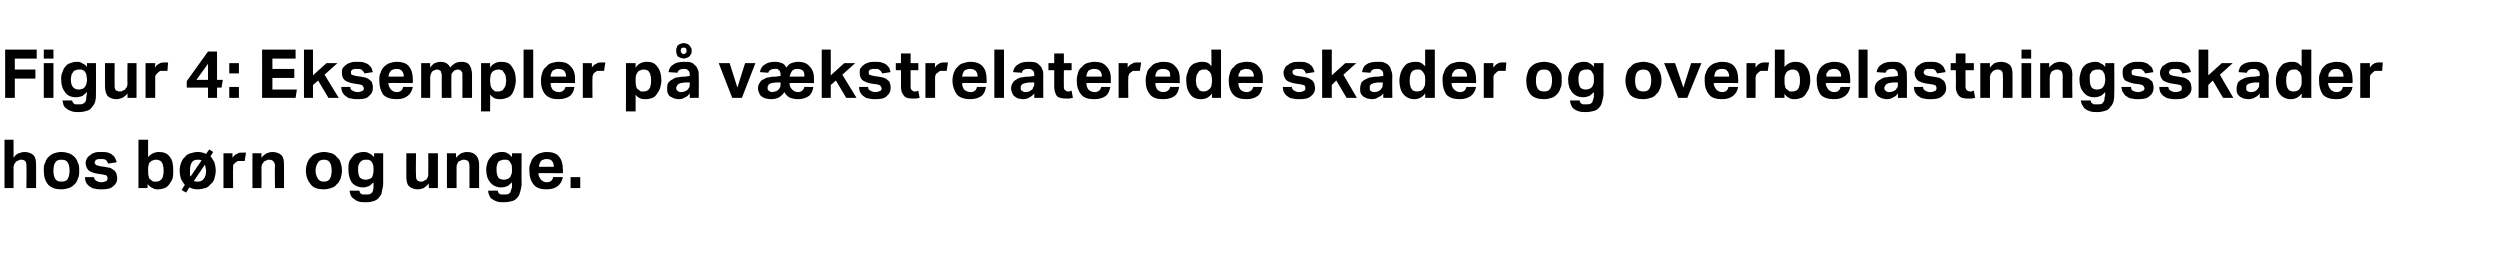
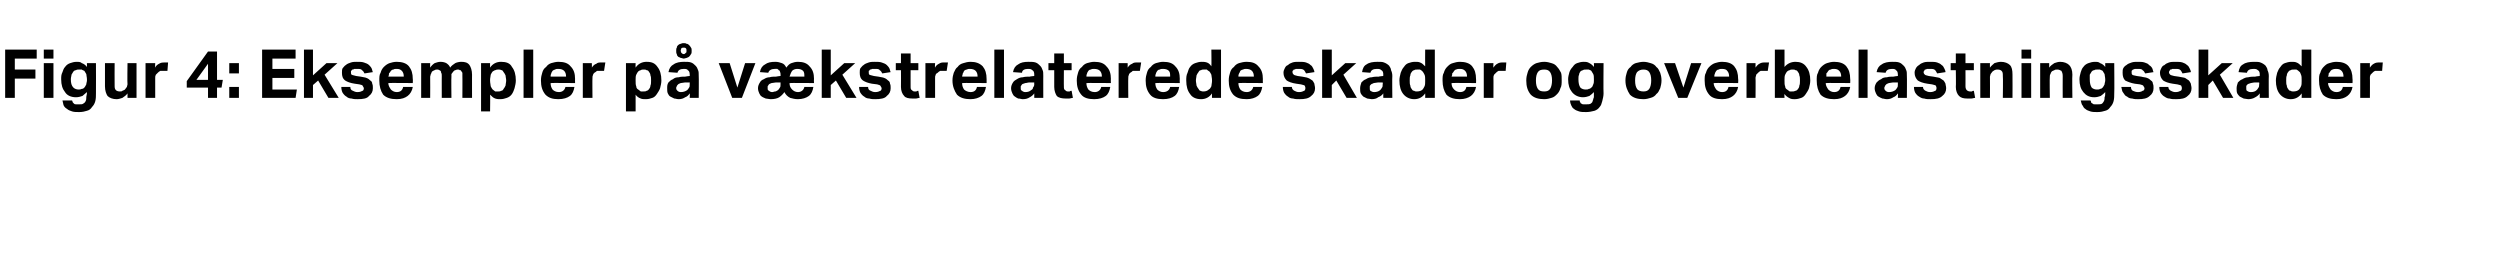
<svg xmlns="http://www.w3.org/2000/svg" version="1.1" width="388.2px" height="43px" viewBox="0 -1 388.2 43" style="top:-1px">
  <desc>Figur 4: Eksempler p v kstrelaterede skader og overbelastningsskader hos b rn og unge.</desc>
  <defs />
  <g id="Polygon303709">
-     <path d="m.7 20.7h1.4s.02 2.75 0 2.8c.2-.3.5-.6.8-.7c.3-.1.6-.2.9-.2c.6 0 1.1.2 1.4.5c.3.3.4.8.4 1.5c.02.02 0 3.6 0 3.6H4.1s.05-3.38 0-3.4c0-.4 0-.6-.2-.8c-.1-.1-.3-.2-.6-.2c-.2 0-.3 0-.4.1c-.2.1-.3.1-.4.2c-.1.1-.2.3-.3.4c0 .1-.1.3-.1.4c.02.04 0 3.3 0 3.3H.7v-7.5zm8.8 7.7c-.8 0-1.5-.2-2-.7c-.5-.6-.7-1.3-.7-2.2c0-.5 0-.9.2-1.2c.1-.4.3-.7.5-.9c.3-.3.6-.5.9-.6c.3-.1.7-.2 1.1-.2c.5 0 .9.1 1.2.2c.3.1.6.3.9.6c.2.2.4.5.5.9c.2.3.2.7.2 1.2c0 .4 0 .9-.2 1.2c-.1.4-.3.7-.5.9c-.3.3-.6.5-.9.6c-.4.1-.7.2-1.2.2zm0-1.2c.5 0 .8-.1 1-.4c.2-.3.3-.8.3-1.3c0-.6-.1-1-.3-1.3c-.2-.3-.5-.4-1-.4c-.4 0-.7.1-.9.4c-.2.3-.3.7-.3 1.3c0 .6.1 1 .3 1.3c.2.3.5.4.9.4zm5.1-.7c0 .3.2.5.4.6c.2.1.4.2.7.2c.4 0 .6-.1.8-.2c.1 0 .2-.2.2-.4c0-.1 0-.2-.1-.4c-.1-.1-.3-.1-.6-.2l-.7-.1c-.7-.1-1.2-.3-1.5-.5c-.3-.3-.5-.7-.5-1.2c0-.3.1-.5.2-.7c.1-.2.3-.4.5-.5c.2-.2.4-.3.7-.4c.3-.1.6-.1 1-.1c.4 0 .8 0 1.1.1c.3.1.5.2.7.4c.2.1.3.3.4.5c.1.2.2.4.2.6l-1.3.2c-.1-.2-.2-.4-.3-.5c-.2-.2-.4-.2-.8-.2h-.5c-.1.1-.2.1-.3.1c-.1.1-.1.2-.1.2c-.1.1-.1.1-.1.2c0 .2.1.3.2.4c.1.1.3.1.6.2l.7.1c.4.1.7.1 1 .2c.2.1.4.3.6.4c.1.1.2.3.3.5c0 .2.1.4.1.7c0 .5-.2.9-.6 1.2c-.4.4-1 .5-1.8.5c-.4 0-.7 0-1-.1c-.3 0-.5-.1-.8-.3c-.2-.1-.4-.3-.6-.6c-.1-.2-.2-.5-.2-.9h1.4zm6.9-5.8h1.5s-.02 2.72 0 2.7c.4-.5 1-.8 1.7-.8c.7 0 1.3.2 1.7.8c.4.5.5 1.2.5 2.1c0 .4 0 .8-.1 1.2c-.1.3-.3.6-.5.9c-.2.3-.5.5-.7.6c-.3.1-.7.2-1 .2c-.3 0-.6 0-.9-.2c-.3-.1-.5-.3-.8-.6c.04.03 0 .6 0 .6h-1.4v-7.5zm1.5 4.8c0 .4 0 .7.1.9c0 .2.1.4.3.5c.1.1.2.2.4.3h.4c.2 0 .3 0 .5-.1c.1 0 .2-.1.4-.3c.1-.1.2-.3.2-.5c.1-.2.1-.5.1-.8c0-.3 0-.6-.1-.8c0-.2-.1-.4-.2-.5c-.1-.2-.3-.3-.4-.3c-.1-.1-.3-.1-.5-.1c-.1 0-.3 0-.4.1c-.2 0-.3.1-.4.2c-.2.1-.3.3-.3.5c-.1.2-.1.5-.1.8v.1zm5.7 2.2c-.2-.2-.4-.6-.6-.9c-.1-.4-.2-.8-.2-1.3c0-.5.1-.9.2-1.2c.2-.4.3-.7.6-.9c.2-.3.5-.5.9-.6c.3-.1.7-.2 1.1-.2c.5 0 .9.1 1.3.3c.01-.05.5-.7.5-.7l.6.4s-.43.69-.4.7c.2.2.4.6.6.9c.1.4.2.8.2 1.3c0 .4-.1.9-.2 1.2c-.1.4-.3.7-.6.9c-.2.3-.5.5-.8.6c-.4.1-.8.2-1.2.2c-.5 0-.9-.1-1.3-.3l-.5.8l-.7-.4l.5-.8zm1.4-.6c.2.1.4.1.6.1c.4 0 .7-.1.9-.4c.3-.3.4-.8.4-1.3c0-.2-.1-.4-.1-.5c0-.2 0-.3-.1-.4l-1.7 2.5zm1.2-3.2c-.2-.1-.4-.1-.6-.1c-.4 0-.7.1-.9.4c-.2.3-.3.7-.3 1.3v.5c0 .2 0 .3.1.4l1.7-2.5zm3.4-1.1h1.4v.7c.2-.3.4-.5.7-.6c.2-.2.5-.2.8-.2h.6L38 24h-1.1c-.1.1-.3.2-.4.3l-.3.3v.5c-.05-.03 0 3.1 0 3.1h-1.5v-5.4zm4.5 0h1.4v.7c.2-.3.5-.5.8-.7c.3-.1.6-.2.9-.2c.6 0 1.1.2 1.4.5c.3.3.4.8.4 1.5c.02.02 0 3.6 0 3.6h-1.4s-.05-3.38 0-3.4c0-.4-.1-.6-.3-.8c-.1-.1-.3-.2-.6-.2c-.1 0-.3 0-.4.1c-.2.1-.3.1-.4.2c-.1.1-.2.3-.3.4c0 .1-.1.3-.1.4c.03.04 0 3.3 0 3.3h-1.4v-5.4zm11.1 5.6c-.9 0-1.6-.2-2-.7c-.5-.6-.8-1.3-.8-2.2c0-.5.1-.9.2-1.2c.2-.4.3-.7.6-.9c.2-.3.5-.5.9-.6c.3-.1.7-.2 1.1-.2c.4 0 .8.1 1.2.2c.3.1.6.3.8.6c.3.2.5.5.6.9c.1.3.2.7.2 1.2c0 .4-.1.9-.2 1.2c-.2.4-.3.7-.6.9c-.2.3-.5.5-.9.6c-.3.1-.7.2-1.1.2zm0-1.2c.4 0 .7-.1.9-.4c.2-.3.3-.8.3-1.3c0-.6-.1-1-.3-1.3c-.2-.3-.5-.4-.9-.4c-.4 0-.7.1-.9.4c-.2.3-.4.7-.4 1.3c0 .6.2 1 .4 1.3c.2.3.5.4.9.4zm5.5 1.4c0 .1.1.2.1.3c.1.1.1.2.2.2c.1.1.2.1.3.1h.5c.2 0 .5 0 .6-.1c.2-.1.3-.2.4-.4c0-.2.1-.4.1-.6v-.8c-.2.2-.4.4-.7.6c-.3.1-.6.2-.9.2c-.8 0-1.4-.3-1.8-.8c-.3-.5-.5-1.1-.5-2c0-.4 0-.7.1-1.1c.1-.3.3-.6.5-.8c.2-.3.4-.5.7-.6c.3-.1.7-.2 1-.2c.3 0 .6 0 .9.2c.3.1.5.3.8.6c-.04-.02 0-.6 0-.6h1.4v4.7c0 .4-.1.8-.2 1.2c0 .4-.2.7-.4.9c-.2.3-.5.5-.8.6c-.3.1-.7.2-1.2.2c-.5 0-.8 0-1.2-.1c-.3-.1-.5-.2-.7-.4c-.2-.1-.4-.3-.5-.5c-.1-.2-.2-.5-.2-.8h1.5zm2.2-3.3c0-.3 0-.6-.1-.8c-.1-.2-.1-.3-.3-.5c-.1-.1-.2-.1-.4-.2h-.4c-.2 0-.3 0-.5.1c-.1 0-.2.1-.3.2c-.2.2-.2.3-.3.5c-.1.2-.1.4-.1.7c0 .6.1 1 .3 1.3c.3.2.5.3.9.3c.1 0 .3 0 .5-.1c.1 0 .3-.1.4-.2c.1-.1.2-.3.2-.5c.1-.2.1-.4.1-.6v-.2zm5.1-2.5h1.5s-.05 3.38 0 3.4c0 .4 0 .6.2.8c.1.1.3.2.5.2c.2 0 .4 0 .5-.1c.1-.1.2-.1.4-.2c.1-.1.2-.3.2-.4c.1-.1.1-.3.1-.4c.02-.05 0-3.3 0-3.3h1.5v5.4h-1.4s-.03-.72 0-.7c-.3.3-.5.5-.8.7c-.3.1-.6.2-.9.2c-.6 0-1.1-.2-1.4-.5c-.3-.3-.4-.8-.4-1.5c-.02-.02 0-3.6 0-3.6zm6.3 0h1.4s.04.71 0 .7c.3-.3.5-.5.8-.7c.3-.1.6-.2.9-.2c.7 0 1.1.2 1.4.5c.3.3.5.8.5 1.5c-.02.02 0 3.6 0 3.6h-1.5s.01-3.38 0-3.4c0-.4-.1-.6-.2-.8c-.2-.1-.4-.2-.6-.2c-.2 0-.4 0-.5.1c-.1.1-.3.1-.4.2c-.1.1-.2.3-.2.4c-.1.1-.1.3-.1.4c-.02.04 0 3.3 0 3.3h-1.5v-5.4zm7.9 5.8c0 .1 0 .2.1.3c0 .1.1.2.2.2c.1.1.2.1.3.1h.4c.3 0 .5 0 .7-.1c.1-.1.3-.2.3-.4c.1-.2.1-.4.2-.6v-.8c-.2.2-.4.4-.7.6c-.3.1-.6.2-1 .2c-.7 0-1.3-.3-1.7-.8c-.4-.5-.6-1.1-.6-2c0-.4.1-.7.2-1.1c.1-.3.3-.6.5-.8c.2-.3.4-.5.7-.6c.3-.1.6-.2 1-.2c.3 0 .6 0 .9.2c.2.1.5.3.7.6c.03-.02 0-.6 0-.6h1.5s-.04 4.67 0 4.7c0 .4-.1.8-.2 1.2c-.1.4-.2.7-.4.9c-.2.3-.5.5-.8.6c-.4.1-.8.2-1.3.2c-.4 0-.8 0-1.1-.1c-.3-.1-.5-.2-.8-.4c-.2-.1-.3-.3-.4-.5c-.1-.2-.2-.5-.2-.8h1.5zm2.2-3.3c0-.3 0-.6-.1-.8c-.1-.2-.2-.3-.3-.5c-.1-.1-.2-.1-.4-.2h-.4c-.2 0-.3 0-.5.1c-.1 0-.3.1-.4.2c-.1.2-.2.3-.2.5c-.1.2-.1.4-.1.7c0 .6.1 1 .3 1.3c.2.2.5.3.8.3c.2 0 .4 0 .5-.1c.2 0 .3-.1.4-.2c.2-.1.2-.3.3-.5c.1-.2.1-.4.1-.6v-.2zm7.9 1.2c-.1.6-.4 1.1-.8 1.4c-.4.3-.9.5-1.7.5c-.9 0-1.6-.2-2-.7c-.5-.6-.7-1.3-.7-2.2c0-.5 0-.9.2-1.2c.1-.4.3-.7.5-.9c.3-.3.6-.5.9-.6c.3-.1.7-.2 1.1-.2c.8 0 1.5.2 1.9.7c.4.5.6 1.1.6 2c.04-.03 0 .6 0 .6c0 0-3.76-.04-3.8 0c0 .4.2.7.4 1c.2.2.5.4.9.4c.6 0 .9-.3 1-.8h1.5zM86 24.9c0-.4-.1-.7-.3-.9c-.1-.2-.4-.3-.8-.3c-.2 0-.4 0-.5.1c-.2 0-.3.1-.4.2c-.1.2-.2.3-.2.4c-.1.2-.1.3-.1.5h2.3zm2.6 1.6h1.5v1.7h-1.5v-1.7z" stroke="none" fill="#000" />
-   </g>
+     </g>
  <g id="Polygon303708">
    <path d="m.8 6.7h4.9v1.4H2.3v1.7h3.2v1.4H2.3v3H.8V6.7zm6 2.1h1.5v5.4H6.8V8.8zm0-2.1h1.5v1.4H6.8V6.7zm4.4 7.9c0 .1.1.2.1.3l.2.2c.1.1.2.1.4.1h.4c.3 0 .5 0 .6-.1c.2-.1.3-.2.4-.4c.1-.2.1-.4.1-.6c0-.2.1-.4.1-.7v-.1c-.2.2-.5.4-.7.6c-.3.1-.6.2-1 .2c-.8 0-1.4-.3-1.7-.8c-.4-.5-.6-1.1-.6-2c0-.4 0-.7.2-1.1c.1-.3.2-.6.4-.8c.2-.3.5-.5.8-.6c.3-.1.6-.2 1-.2c.3 0 .6 0 .8.2c.3.1.6.3.8.6v-.6h1.4s.02 4.67 0 4.7c0 .4 0 .8-.1 1.2c-.1.4-.3.7-.5.9c-.2.3-.4.5-.8.6c-.3.1-.7.2-1.2.2c-.4 0-.8 0-1.1-.1c-.3-.1-.6-.2-.8-.4c-.2-.1-.4-.3-.5-.5c-.1-.2-.1-.5-.2-.8h1.5zm2.3-3.3c0-.3-.1-.6-.1-.8c-.1-.2-.2-.3-.3-.5c-.2-.1-.3-.1-.4-.2h-.5c-.1 0-.3 0-.4.1c-.2 0-.3.1-.4.2c-.1.2-.2.3-.3.5c0 .2-.1.4-.1.7c0 .6.1 1 .4 1.3c.2.2.5.3.8.3c.2 0 .3 0 .5-.1c.2 0 .3-.1.4-.2c.1-.1.2-.3.3-.5c0-.2.1-.4.1-.6v-.2zm2.8-2.5h1.5s-.02 3.38 0 3.4c0 .4 0 .6.2.8c.1.1.3.2.6.2c.2 0 .3 0 .4-.1c.2-.1.3-.1.4-.2c.1-.1.2-.3.3-.4c0-.1.1-.3.1-.4c-.05-.05 0-3.3 0-3.3h1.4v5.4h-1.4v-.7c-.2.3-.5.5-.8.7c-.3.1-.6.2-.9.2c-.6 0-1.1-.2-1.4-.5c-.2-.3-.4-.8-.4-1.5c.01-.02 0-3.6 0-3.6zm6.3 0h1.5s-.03.72 0 .7c.1-.3.4-.5.6-.6c.3-.2.6-.2.8-.2h.6L26 10h-1.1c-.2.1-.3.2-.4.3l-.3.3c-.1.2-.1.3-.1.5v3.1h-1.5V8.8zm6.4 2.8L32.3 7h1.4v4.4h.9l-.2 1.2h-.7v1.6h-1.4v-1.6H29v-1zm3.3-.2V8.9l-1.8 2.5h1.8zm3.3 1.1h1.5v1.7h-1.5v-1.7zm0-3.7h1.5v1.6h-1.5V8.8zm5.1-2.1h5.2v1.4h-3.6v1.6h3.4v1.4h-3.4v1.8h3.8l-.2 1.3h-5.2V6.7zm6.5 0h1.4v4l2.1-1.9h1.7l-2 1.8l2.2 3.6H51l-1.6-2.7l-.8.7v2h-1.4V6.7zm7.2 5.8c0 .3.1.5.4.6c.2.1.4.2.7.2c.4 0 .6-.1.8-.2c.1 0 .2-.2.2-.4c0-.1-.1-.2-.2-.4c0-.1-.2-.1-.5-.2l-.7-.1c-.7-.1-1.2-.3-1.5-.5c-.4-.3-.5-.7-.5-1.2c0-.3 0-.5.1-.7c.2-.2.3-.4.5-.5c.2-.2.5-.3.8-.4c.3-.1.6-.1.9-.1c.5 0 .8 0 1.1.1c.3.1.6.2.8.4c.1.1.3.3.4.5c.1.2.1.4.2.6l-1.3.2c-.1-.2-.2-.4-.4-.5c-.1-.2-.4-.2-.7-.2h-.5c-.1.1-.2.1-.3.1c-.1.1-.1.2-.2.2v.2c0 .2 0 .3.1.4c.2.1.4.1.7.2l.7.1c.4.1.7.1.9.2c.3.1.5.3.6.4c.2.1.3.3.3.5c.1.2.1.4.1.7c0 .5-.2.9-.6 1.2c-.3.4-.9.5-1.8.5c-.3 0-.6 0-.9-.1c-.3 0-.6-.1-.8-.3c-.2-.1-.4-.3-.6-.6c-.1-.2-.2-.5-.2-.9h1.4zm9.7 0c-.1.6-.4 1.1-.8 1.4c-.4.3-.9.5-1.7.5c-.9 0-1.6-.2-2.1-.7c-.4-.6-.6-1.3-.6-2.2c0-.5 0-.9.2-1.2c.1-.4.3-.7.5-.9c.3-.3.6-.5.9-.6c.3-.1.7-.2 1.1-.2c.8 0 1.5.2 1.9.7c.4.5.6 1.1.6 2c.03-.03 0 .6 0 .6c0 0-3.77-.04-3.8 0c0 .4.2.7.4 1c.2.2.5.4.9.4c.6 0 .9-.3 1-.8h1.5zm-1.4-1.6c0-.4-.1-.7-.3-.9c-.2-.2-.4-.3-.8-.3c-.2 0-.4 0-.5.1c-.2 0-.3.1-.4.2c-.1.2-.2.3-.3.4c0 .2 0 .3-.1.5h2.4zm2.7-2.1h1.4s-.02.69 0 .7c.2-.3.4-.5.7-.7c.3-.1.6-.2.9-.2c.4 0 .7.1.9.2c.3.2.5.4.6.7c.2-.3.5-.5.8-.7c.2-.1.6-.2.9-.2c.6 0 1 .1 1.3.5c.2.3.4.8.4 1.5c-.01-.03 0 3.6 0 3.6h-1.5s.02-3.43 0-3.4v-.5c-.1-.1-.1-.2-.2-.3c0-.1-.1-.1-.2-.1c-.1-.1-.2-.1-.3-.1c-.1 0-.2 0-.4.1c-.1 0-.2.1-.3.2c-.1.1-.2.3-.3.4v.4c-.04-.02 0 3.3 0 3.3h-1.5s-.01-3.43 0-3.4c0-.2 0-.4-.1-.5c0-.1 0-.2-.1-.3c-.1-.1-.1-.1-.2-.1c-.1-.1-.2-.1-.3-.1c-.1 0-.3 0-.4.1c-.1 0-.2.1-.4.2c-.1.1-.1.3-.2.4c0 .1-.1.3-.1.4c.02.04 0 3.3 0 3.3h-1.4V8.8zm9.3 0h1.4v.7c.4-.6 1-.9 1.7-.9c.8 0 1.4.2 1.7.8c.4.5.6 1.2.6 2.1c0 .4-.1.8-.2 1.2c-.1.3-.2.6-.4.9c-.2.3-.5.5-.8.6c-.3.1-.6.2-1 .2c-.3 0-.5 0-.8-.1c-.3-.1-.5-.3-.8-.6c.04-.03 0 2.6 0 2.6h-1.4V8.8zm1.4 2.7c0 .4.1.7.1.9c.1.2.2.4.3.5c.1.1.3.2.4.3h.5c.1 0 .3 0 .4-.1c.2 0 .3-.1.4-.3c.1-.1.2-.3.3-.5c0-.2.1-.5.1-.8c0-.3-.1-.6-.1-.8c-.1-.2-.2-.4-.3-.5c-.1-.2-.2-.3-.3-.3c-.2-.1-.3-.1-.5-.1c-.2 0-.3 0-.5.1c-.1 0-.2.1-.4.2c-.1.1-.2.3-.3.5c0 .2-.1.5-.1.8v.1zm5.2-4.8h1.5v7.5h-1.5V6.7zm7.9 5.8c-.1.6-.3 1.1-.7 1.4c-.4.3-1 .5-1.8.5c-.9 0-1.5-.2-2-.7c-.5-.6-.7-1.3-.7-2.2c0-.5.1-.9.2-1.2c.1-.4.3-.7.6-.9c.2-.3.5-.5.8-.6c.4-.1.7-.2 1.1-.2c.9 0 1.5.2 1.9.7c.5.5.7 1.1.7 2c-.02-.03 0 .6 0 .6c0 0-3.82-.04-3.8 0c0 .4.1.7.3 1c.2.2.5.4 1 .4c.5 0 .9-.3 1-.8h1.4zm-1.3-1.6c0-.4-.1-.7-.3-.9c-.2-.2-.5-.3-.9-.3c-.2 0-.4 0-.5.1c-.1 0-.3.1-.4.2c-.1.2-.2.3-.2.4c-.1.2-.1.3-.1.5h2.4zm2.6-2.1h1.4s.03.72 0 .7c.2-.3.4-.5.7-.6c.2-.2.5-.2.8-.2h.6l-.2 1.3h-1.1c-.1.1-.2.2-.4.3c-.1.1-.2.2-.2.3c-.1.2-.1.3-.1.5c-.03-.03 0 3.1 0 3.1h-1.5V8.8zm6.7 0h1.5s-.03.68 0 .7c.4-.6 1-.9 1.7-.9c.8 0 1.3.2 1.7.8c.4.5.6 1.2.6 2.1c0 .4-.1.8-.2 1.2c-.1.3-.3.6-.5.9c-.2.3-.4.5-.7.6c-.3.1-.6.2-1 .2c-.3 0-.6 0-.8-.1c-.3-.1-.6-.3-.8-.6v2.6h-1.5V8.8zm1.5 2.7c0 .4 0 .7.1.9c0 .2.1.4.3.5c.1.1.3.2.4.3h.4c.2 0 .4 0 .5-.1c.1 0 .3-.1.4-.3c.1-.1.2-.3.2-.5c.1-.2.1-.5.1-.8c0-.3 0-.6-.1-.8c0-.2-.1-.4-.2-.5c-.1-.2-.2-.3-.4-.3c-.1-.1-.3-.1-.4-.1c-.2 0-.4 0-.5.1c-.1 0-.3.1-.4.2c-.1.1-.2.3-.3.5c-.1.2-.1.5-.1.8v.1zm8.4 2c-.2.3-.4.5-.7.6c-.3.2-.6.3-1 .3c-.3 0-.5-.1-.7-.1l-.6-.3c-.2-.1-.3-.3-.4-.5c-.1-.2-.1-.5-.1-.8c0-.3 0-.6.2-.9c.2-.2.4-.4.7-.5c.2-.2.5-.3.9-.3c.3-.1.7-.1 1-.1c.02-.03.7-.1.7-.1c0 0 .02-.24 0-.2c0-.4-.1-.6-.3-.7c-.1-.2-.4-.2-.6-.2c-.6 0-.9.2-1 .6l-1.4-.1c.1-.6.4-1 .8-1.2c.4-.3 1-.4 1.6-.4c.5 0 .8 0 1.1.1c.3.1.5.3.7.5c.2.2.3.4.4.7c.1.2.1.5.1.9c.03-.03 0 3.4 0 3.4h-1.4s.04-.65 0-.7zm0-1.7s-.64.02-.6 0c-.3 0-.6.1-.8.1c-.2.1-.3.1-.4.2c-.1.1-.2.2-.2.3c-.1.1-.1.2-.1.3c0 .2.1.3.2.4c.1.1.3.2.5.2c.4 0 .7-.1 1-.3c.1-.1.2-.2.3-.4c.1-.1.1-.3.1-.5v-.3zM105 6.9c0-.2 0-.4.1-.5c0-.2.1-.3.2-.4c.1-.1.3-.2.4-.2c.2-.1.3-.1.5-.1c.1 0 .3 0 .4.1c.2 0 .3.1.4.2c.1.1.2.2.3.4c.1.1.1.3.1.5c0 .2 0 .4-.1.5c-.1.2-.2.3-.3.4c-.1.1-.2.1-.4.2c-.1 0-.3.1-.4.1c-.2 0-.3-.1-.5-.1c-.1-.1-.3-.1-.4-.2c-.1-.1-.2-.2-.2-.4c-.1-.1-.1-.3-.1-.5zm1.2.5c.1 0 .2-.1.3-.2c.1 0 .1-.2.1-.3c0-.2 0-.3-.1-.4c-.1-.1-.2-.1-.3-.1c-.2 0-.3 0-.4.1c0 .1-.1.2-.1.4c0 .1.1.3.1.3c.1.1.2.2.4.2zm5.4 1.4h1.7l1.2 3.8l1.2-3.8h1.6l-2.1 5.4h-1.5l-2.1-5.4zm6.4 1.4c.1-.6.4-1 .8-1.2c.4-.3.9-.4 1.6-.4c.4 0 .7.1 1 .2c.3.1.5.3.7.7c.3-.4.5-.6.8-.7c.3-.1.6-.2 1-.2c.8 0 1.4.2 1.8.7c.5.5.7 1.1.7 2c-.04-.03 0 .6 0 .6c0 0-3.78-.04-3.8 0c0 .4.1.7.4 1c.2.2.5.4.9.4c.5 0 .9-.3 1-.8h1.4c-.1.6-.3 1.1-.7 1.4c-.4.3-1 .5-1.7.5c-.5 0-.8-.1-1.2-.2c-.4-.2-.7-.5-.9-.9c-.2.3-.5.6-.8.8c-.3.2-.8.3-1.3.3c-.3 0-.6-.1-.8-.1c-.2-.1-.5-.2-.6-.3c-.2-.1-.3-.3-.4-.5c-.1-.2-.2-.5-.2-.8c0-.3.1-.6.3-.9c.1-.2.3-.4.6-.5c.3-.2.6-.3.9-.3c.3-.1.7-.1 1-.1c.01-.03.7-.1.7-.1c0 0 .02-.24 0-.2c0-.2 0-.3-.1-.5c0-.1-.1-.2-.2-.2c0-.1-.1-.1-.2-.2h-.4c-.5 0-.9.2-1 .6l-1.3-.1zm3.2 1.6s-.65.02-.6 0c-.3 0-.6.1-.8.1c-.2.1-.3.1-.4.2c-.1.1-.1.2-.2.3v.3c0 .2 0 .3.2.4c.1.1.3.2.5.2c.2 0 .3-.1.5-.1c.1 0 .2-.1.4-.2c.1-.1.2-.2.3-.4c.1-.1.1-.3.1-.5v-.3zm3.7-.9c0-.4 0-.7-.2-.9c-.2-.2-.5-.3-.9-.3c-.3 0-.6.1-.8.3c-.2.3-.3.6-.4.9h2.3zm2.7-4.2h1.4v4l2.1-1.9h1.7l-2 1.8l2.2 3.6h-1.6l-1.6-2.7l-.8.7v2h-1.4V6.7zm7.2 5.8c0 .3.1.5.4.6c.2.1.4.2.7.2c.4 0 .6-.1.8-.2c.1 0 .2-.2.2-.4c0-.1-.1-.2-.2-.4c-.1-.1-.2-.1-.5-.2l-.8-.1c-.6-.1-1.1-.3-1.4-.5c-.4-.3-.5-.7-.5-1.2c0-.3 0-.5.1-.7c.2-.2.3-.4.5-.5c.2-.2.5-.3.8-.4c.3-.1.6-.1.9-.1c.5 0 .8 0 1.1.1c.3.1.6.2.8.4c.1.1.3.3.4.5c.1.2.1.4.2.6l-1.3.2c-.1-.2-.2-.4-.4-.5c-.1-.2-.4-.2-.7-.2h-.5c-.1.1-.2.1-.3.1c-.1.1-.1.2-.2.2v.2c0 .2 0 .3.1.4c.2.1.4.1.7.2l.7.1c.4.1.7.1.9.2c.3.1.5.3.6.4c.2.1.3.3.3.5c.1.2.1.4.1.7c0 .5-.2.9-.6 1.2c-.3.4-1 .5-1.8.5c-.3 0-.6 0-.9-.1c-.3 0-.6-.1-.8-.3c-.2-.1-.4-.3-.6-.6c-.1-.2-.2-.5-.2-.9h1.4zm5.1-2.6h-.8V8.8h.8V7.3h1.5v1.5h1.2v1.1h-1.2s-.01 2.53 0 2.5c0 .3 0 .5.2.6c.1.1.2.2.4.2h.3c.1-.1.2-.1.3-.1l.2 1.1c-.2 0-.4.1-.6.1h-.5c-.6 0-1.1-.1-1.3-.4c-.3-.3-.5-.8-.5-1.4c.02-.04 0-2.6 0-2.6zm3.8-1.1h1.5s-.05.72 0 .7c.1-.3.4-.5.6-.6c.3-.2.5-.2.8-.2h.6L147 10h-1c-.2.1-.3.2-.4.3c-.2.1-.3.2-.3.3c-.1.2-.1.3-.1.5v3.1h-1.5V8.8zm9.4 3.7c-.1.6-.3 1.1-.7 1.4c-.4.3-1 .5-1.7.5c-.9 0-1.6-.2-2.1-.7c-.4-.6-.7-1.3-.7-2.2c0-.5.1-.9.2-1.2c.2-.4.3-.7.6-.9c.2-.3.5-.5.9-.6c.3-.1.7-.2 1.1-.2c.8 0 1.4.2 1.9.7c.4.5.6 1.1.6 2v.6s-3.81-.04-3.8 0c0 .4.1.7.3 1c.2.2.6.4 1 .4c.6 0 .9-.3 1-.8h1.4zm-1.3-1.6c0-.4-.1-.7-.3-.9c-.2-.2-.5-.3-.9-.3c-.2 0-.3 0-.5.1c-.1 0-.3.1-.4.2c-.1.2-.1.3-.2.4c0 .2-.1.3-.1.5h2.4zm2.6-4.2h1.5v7.5h-1.5V6.7zm6.2 6.8c-.2.3-.5.5-.7.6c-.3.2-.6.3-1.1.3c-.2 0-.4-.1-.7-.1c-.2-.1-.4-.2-.5-.3c-.2-.1-.3-.3-.4-.5c-.1-.2-.2-.5-.2-.8c0-.3.1-.6.3-.9c.1-.2.4-.4.6-.5c.3-.2.6-.3.9-.3c.4-.1.7-.1 1.1-.1c-.02-.03.7-.1.7-.1c0 0-.02-.24 0-.2c0-.4-.1-.6-.3-.7c-.2-.2-.4-.2-.7-.2c-.5 0-.9.2-.9.6l-1.4-.1c.1-.6.4-1 .8-1.2c.4-.3.9-.4 1.6-.4c.4 0 .8 0 1.1.1c.3.1.5.3.7.5c.2.2.3.4.4.7c.1.2.1.5.1.9c-.01-.03 0 3.4 0 3.4h-1.4v-.7zm0-1.7s-.68.02-.7 0c-.3 0-.5.1-.7.1c-.2.1-.4.1-.5.2c-.1.1-.1.2-.2.3v.3c0 .2 0 .3.2.4c.1.1.3.2.5.2c.4 0 .7-.1.9-.3c.2-.1.3-.2.3-.4c.1-.1.2-.3.2-.5c-.03-.02 0-.3 0-.3zm3.1-1.9h-.9V8.8h.9V7.3h1.5v1.5h1.2v1.1h-1.2s-.02 2.53 0 2.5c0 .3 0 .5.2.6c.1.1.2.2.4.2h.3c.1-.1.2-.1.3-.1l.2 1.1c-.2 0-.4.1-.6.1h-.5c-.6 0-1.1-.1-1.4-.4c-.2-.3-.4-.8-.4-1.4V9.9zm8.7 2.6c-.1.6-.3 1.1-.7 1.4c-.4.3-1 .5-1.8.5c-.9 0-1.6-.2-2-.7c-.5-.6-.7-1.3-.7-2.2c0-.5.1-.9.2-1.2c.1-.4.3-.7.6-.9c.2-.3.5-.5.8-.6c.4-.1.7-.2 1.1-.2c.9 0 1.5.2 1.9.7c.5.5.7 1.1.7 2c-.03-.03 0 .6 0 .6c0 0-3.83-.04-3.8 0c0 .4.1.7.3 1c.2.2.5.4 1 .4c.5 0 .9-.3 1-.8h1.4zm-1.3-1.6c0-.4-.1-.7-.3-.9c-.2-.2-.5-.3-.9-.3c-.2 0-.4 0-.5.1c-.2 0-.3.1-.4.2c-.1.2-.2.3-.2.4c-.1.2-.1.3-.1.5h2.4zm2.6-2.1h1.4s.02.72 0 .7c.2-.3.4-.5.7-.6c.2-.2.5-.2.8-.2h.6L177 10h-1.1c-.1.1-.2.2-.4.3c-.1.1-.2.2-.2.3c-.1.2-.1.3-.1.5c-.03-.03 0 3.1 0 3.1h-1.5V8.8zm9.4 3.7c-.1.6-.3 1.1-.7 1.4c-.4.3-1 .5-1.8.5c-.9 0-1.6-.2-2-.7c-.5-.6-.7-1.3-.7-2.2c0-.5.1-.9.2-1.2c.1-.4.3-.7.6-.9c.2-.3.5-.5.8-.6c.4-.1.7-.2 1.1-.2c.9 0 1.5.2 1.9.7c.5.5.7 1.1.7 2c-.03-.03 0 .6 0 .6c0 0-3.83-.04-3.8 0c0 .4.1.7.3 1c.2.2.5.4.9.4c.6 0 1-.3 1.1-.8h1.4zm-1.4-1.6c0-.4 0-.7-.2-.9c-.2-.2-.5-.3-.9-.3c-.2 0-.4 0-.5.1c-.2 0-.3.1-.4.2c-.1.2-.2.3-.2.4c-.1.2-.1.3-.1.5h2.3zm6.5 2.6c-.4.6-1 .9-1.7.9c-.8 0-1.4-.3-1.7-.8c-.4-.5-.6-1.2-.6-2.1c0-.4 0-.8.2-1.2c.1-.3.2-.7.4-.9c.2-.3.5-.5.8-.6c.3-.1.6-.2 1-.2c.2 0 .5 0 .8.1c.3.1.5.3.7.6c.04 0 0-2.6 0-2.6h1.5v7.5h-1.4s-.02-.69 0-.7zm0-2.1c0-.3-.1-.6-.1-.8c-.1-.2-.2-.4-.3-.5c-.2-.1-.3-.2-.4-.3h-.5c-.1 0-.3 0-.4.1c-.2 0-.3.1-.4.3c-.1.1-.2.3-.3.5c0 .2-.1.5-.1.8c0 .3.1.6.1.8c.1.2.2.4.3.5c.1.2.2.3.3.3c.2.1.3.1.5.1c.3 0 .6-.1.8-.3c.2-.1.3-.3.4-.5c0-.2.1-.5.1-.8v-.2zm7.8 1.1c-.1.6-.3 1.1-.7 1.4c-.4.3-1 .5-1.7.5c-1 0-1.6-.2-2.1-.7c-.5-.6-.7-1.3-.7-2.2c0-.5.1-.9.2-1.2c.1-.4.3-.7.6-.9c.2-.3.5-.5.8-.6c.4-.1.7-.2 1.2-.2c.8 0 1.4.2 1.8.7c.5.5.7 1.1.7 2c-.02-.03 0 .6 0 .6c0 0-3.82-.04-3.8 0c0 .4.1.7.3 1c.2.2.5.4 1 .4c.5 0 .9-.3 1-.8h1.4zm-1.3-1.6c0-.4-.1-.7-.3-.9c-.2-.2-.5-.3-.9-.3c-.2 0-.3 0-.5.1c-.1 0-.3.1-.4.2c-.1.2-.1.3-.2.4c-.1.2-.1.3-.1.5h2.4zm5.9 1.6c0 .3.2.5.4.6c.2.1.4.2.7.2c.4 0 .6-.1.8-.2c.1 0 .2-.2.2-.4c0-.1 0-.2-.1-.4c-.1-.1-.3-.1-.6-.2l-.7-.1c-.7-.1-1.2-.3-1.5-.5c-.3-.3-.5-.7-.5-1.2c0-.3.1-.5.2-.7c.1-.2.2-.4.5-.5c.2-.2.4-.3.7-.4c.3-.1.6-.1 1-.1c.4 0 .8 0 1.1.1c.3.1.5.2.7.4c.2.1.3.3.4.5c.1.2.2.4.2.6l-1.3.2c-.1-.2-.2-.4-.3-.5c-.2-.2-.5-.2-.8-.2h-.5c-.1.1-.2.1-.3.1c-.1.1-.1.2-.2.2v.2c0 .2.1.3.2.4c.1.1.3.1.6.2l.7.1c.4.1.7.1.9.2c.3.1.5.3.7.4c.1.1.2.3.3.5c0 .2.1.4.1.7c0 .5-.2.9-.6 1.2c-.4.4-1 .5-1.8.5c-.4 0-.7 0-1-.1c-.3 0-.6-.1-.8-.3c-.2-.1-.4-.3-.6-.6c-.1-.2-.2-.5-.2-.9h1.4zm4.7-5.8h1.5v4l2.1-1.9h1.7l-2 1.8l2.1 3.6h-1.6l-1.6-2.7l-.7.7v2h-1.5V6.7zm9.5 6.8c-.2.3-.5.5-.8.6c-.2.2-.6.3-1 .3c-.2 0-.5-.1-.7-.1l-.6-.3c-.1-.1-.3-.3-.4-.5c-.1-.2-.1-.5-.1-.8c0-.3.1-.6.2-.9c.2-.2.4-.4.7-.5c.3-.2.6-.3.9-.3c.4-.1.7-.1 1.1-.1c-.05-.03.7-.1.7-.1c0 0-.04-.24 0-.2c0-.4-.1-.6-.3-.7c-.2-.2-.4-.2-.7-.2c-.6 0-.9.2-1 .6l-1.3-.1c.1-.6.3-1 .7-1.2c.4-.3 1-.4 1.7-.4c.4 0 .8 0 1 .1c.3.1.6.3.8.5c.1.2.3.4.3.7c.1.2.2.5.2.9c-.04-.03 0 3.4 0 3.4h-1.4s-.02-.65 0-.7zm-.1-1.7s-.6.02-.6 0c-.3 0-.6.1-.8.1c-.1.1-.3.1-.4.2c-.1.1-.2.2-.2.3v.3c0 .2 0 .3.1.4c.2.1.3.2.6.2c.3 0 .7-.1.9-.3c.1-.1.2-.2.3-.4c.1-.1.1-.3.1-.5c.05-.02 0-.3 0-.3zm6.6 1.7c-.4.6-1 .9-1.7.9c-.7 0-1.3-.3-1.7-.8c-.4-.5-.6-1.2-.6-2.1c0-.4.1-.8.2-1.2c.1-.3.3-.7.5-.9c.2-.3.4-.5.7-.6c.3-.1.6-.2 1-.2c.3 0 .6 0 .8.1c.3.1.5.3.8.6c-.02 0 0-2.6 0-2.6h1.5v7.5h-1.5s.03-.69 0-.7zm0-2.1c0-.3 0-.6-.1-.8c-.1-.2-.2-.4-.3-.5c-.1-.1-.2-.2-.4-.3h-.4c-.2 0-.4 0-.5.1c-.1 0-.3.1-.4.3c-.1.1-.2.3-.2.5c-.1.2-.1.5-.1.8c0 .3 0 .6.1.8c0 .2.1.4.2.5c.1.2.2.3.4.3c.1.1.3.1.4.1c.4 0 .7-.1.9-.3c.1-.1.2-.3.3-.5c.1-.2.1-.5.1-.8v-.2zm7.9 1.1c-.1.6-.4 1.1-.8 1.4c-.4.3-1 .5-1.7.5c-.9 0-1.6-.2-2.1-.7c-.4-.6-.6-1.3-.6-2.2c0-.5 0-.9.2-1.2c.1-.4.3-.7.5-.9c.3-.3.5-.5.9-.6c.3-.1.7-.2 1.1-.2c.8 0 1.5.2 1.9.7c.4.5.6 1.1.6 2c.02-.03 0 .6 0 .6c0 0-3.78-.04-3.8 0c0 .4.1.7.4 1c.2.2.5.4.9.4c.6 0 .9-.3 1-.8h1.5zm-1.4-1.6c0-.4-.1-.7-.3-.9c-.2-.2-.4-.3-.8-.3c-.2 0-.4 0-.6.1c-.1 0-.2.1-.3.2c-.1.2-.2.3-.3.4c0 .2 0 .3-.1.5h2.4zm2.6-2.1h1.5s-.03.72 0 .7c.2-.3.4-.5.6-.6c.3-.2.6-.2.9-.2h.5l-.1 1.3h-1.1c-.2.1-.3.2-.4.3l-.3.3c-.1.2-.1.3-.1.5c.02-.03 0 3.1 0 3.1h-1.5V8.8zm9.4 5.6c-.9 0-1.6-.2-2.1-.7c-.5-.6-.7-1.3-.7-2.2c0-.5.1-.9.2-1.2c.1-.4.3-.7.5-.9c.3-.3.6-.5.9-.6c.4-.1.7-.2 1.2-.2c.4 0 .8.1 1.1.2c.4.1.7.3.9.6c.2.2.4.5.6.9c.1.3.1.7.1 1.2c0 .4 0 .9-.2 1.2c-.1.4-.3.7-.5.9c-.3.3-.5.5-.9.6c-.3.1-.7.2-1.1.2zm0-1.2c.4 0 .7-.1.9-.4c.2-.3.3-.8.3-1.3c0-.6-.1-1-.3-1.3c-.2-.3-.5-.4-.9-.4c-.5 0-.8.1-1 .4c-.2.3-.3.7-.3 1.3c0 .6.1 1 .3 1.3c.2.3.5.4 1 .4zm5.5 1.4c0 .1 0 .2.1.3c0 .1.1.2.2.2c.1.1.2.1.3.1h.4c.3 0 .5 0 .7-.1c.1-.1.3-.2.3-.4c.1-.2.1-.4.2-.6v-.8c-.2.2-.4.4-.7.6c-.3.1-.6.2-1 .2c-.7 0-1.3-.3-1.7-.8c-.4-.5-.6-1.1-.6-2c0-.4.1-.7.2-1.1c.1-.3.3-.6.5-.8c.2-.3.4-.5.7-.6c.3-.1.6-.2 1-.2c.3 0 .6 0 .9.2c.2.1.5.3.7.6c.03-.02 0-.6 0-.6h1.5s-.04 4.67 0 4.7c0 .4-.1.8-.2 1.2c-.1.4-.2.7-.4.9c-.2.3-.5.5-.8.6c-.4.1-.8.2-1.3.2c-.4 0-.8 0-1.1-.1c-.3-.1-.6-.2-.8-.4c-.2-.1-.3-.3-.4-.5c-.1-.2-.2-.5-.2-.8h1.5zm2.2-3.3c0-.3 0-.6-.1-.8c-.1-.2-.2-.3-.3-.5c-.1-.1-.2-.1-.4-.2h-.4c-.2 0-.4 0-.5.1c-.1 0-.3.1-.4.2c-.1.2-.2.3-.2.5c-.1.2-.1.4-.1.7c0 .6.1 1 .3 1.3c.2.2.5.3.8.3c.2 0 .4 0 .5-.1c.2 0 .3-.1.4-.2c.2-.1.2-.3.3-.5c.1-.2.1-.4.1-.6v-.2zm7.7 3.1c-.9 0-1.6-.2-2.1-.7c-.4-.6-.7-1.3-.7-2.2c0-.5.1-.9.2-1.2c.1-.4.3-.7.6-.9c.2-.3.5-.5.8-.6c.4-.1.8-.2 1.2-.2c.4 0 .8.1 1.1.2c.4.1.7.3.9.6c.3.2.4.5.6.9c.1.3.2.7.2 1.2c0 .4-.1.9-.2 1.2c-.2.4-.3.7-.6.9c-.2.3-.5.5-.9.6c-.3.1-.7.2-1.1.2zm0-1.2c.4 0 .7-.1.9-.4c.2-.3.3-.8.3-1.3c0-.6-.1-1-.3-1.3c-.2-.3-.5-.4-.9-.4c-.4 0-.7.1-1 .4c-.2.3-.3.7-.3 1.3c0 .6.1 1 .3 1.3c.2.3.6.4 1 .4zm3.2-4.4h1.7l1.3 3.8l1.2-3.8h1.6l-2.2 5.4h-1.4l-2.2-5.4zm11.5 3.7c-.1.6-.4 1.1-.8 1.4c-.4.3-.9.5-1.7.5c-.9 0-1.6-.2-2-.7c-.5-.6-.7-1.3-.7-2.2c0-.5 0-.9.2-1.2c.1-.4.3-.7.5-.9c.3-.3.6-.5.9-.6c.3-.1.7-.2 1.1-.2c.8 0 1.5.2 1.9.7c.4.5.6 1.1.6 2c.04-.03 0 .6 0 .6c0 0-3.77-.04-3.8 0c0 .4.2.7.4 1c.2.2.5.4.9.4c.6 0 .9-.3 1-.8h1.5zm-1.4-1.6c0-.4-.1-.7-.3-.9c-.1-.2-.4-.3-.8-.3c-.2 0-.4 0-.5.1c-.2 0-.3.1-.4.2c-.1.2-.2.3-.2.4c-.1.2-.1.3-.1.5h2.3zm2.7-2.1h1.4v.7c.2-.3.4-.5.6-.6c.3-.2.6-.2.9-.2h.6l-.2 1.3h-1.1c-.2.1-.3.2-.4.3l-.3.3c0 .2-.1.3-.1.5c.03-.03 0 3.1 0 3.1h-1.4V8.8zm4.4-2.1h1.5v2.7c.4-.5 1-.8 1.7-.8c.7 0 1.3.2 1.7.8c.4.5.6 1.2.6 2.1c0 .4-.1.8-.2 1.2c-.1.3-.3.6-.5.9c-.2.3-.4.5-.7.6c-.3.1-.6.2-1 .2c-.3 0-.6 0-.9-.2c-.2-.1-.5-.3-.7-.6c-.04.03 0 .6 0 .6h-1.5V6.7zm1.5 4.8c0 .4 0 .7.1.9c0 .2.1.4.3.5c.1.1.3.2.4.3h.4c.2 0 .3 0 .5-.1c.1 0 .3-.1.4-.3c.1-.1.2-.3.2-.5c.1-.2.1-.5.1-.8c0-.3 0-.6-.1-.8c0-.2-.1-.4-.2-.5c-.1-.2-.2-.3-.4-.3c-.1-.1-.3-.1-.4-.1c-.2 0-.4 0-.5.1c-.1 0-.3.1-.4.2c-.1.1-.2.3-.3.5c-.1.2-.1.5-.1.8v.1zm10.2 1c-.1.6-.4 1.1-.8 1.4c-.4.3-.9.5-1.7.5c-.9 0-1.6-.2-2.1-.7c-.4-.6-.6-1.3-.6-2.2c0-.5 0-.9.2-1.2c.1-.4.3-.7.5-.9c.3-.3.6-.5.9-.6c.3-.1.7-.2 1.1-.2c.8 0 1.5.2 1.9.7c.4.5.6 1.1.6 2c.03-.03 0 .6 0 .6c0 0-3.77-.04-3.8 0c0 .4.2.7.4 1c.2.2.5.4.9.4c.6 0 .9-.3 1-.8h1.5zm-1.4-1.6c0-.4-.1-.7-.3-.9c-.2-.2-.4-.3-.8-.3c-.2 0-.4 0-.5.1c-.2 0-.3.1-.4.2c-.1.2-.2.3-.3.4v.5h2.3zm2.7-4.2h1.4v7.5h-1.4V6.7zm6.1 6.8c-.2.3-.4.5-.7.6c-.3.2-.6.3-1 .3c-.3 0-.5-.1-.7-.1c-.3-.1-.4-.2-.6-.3c-.2-.1-.3-.3-.4-.5c-.1-.2-.2-.5-.2-.8c0-.3.1-.6.3-.9c.2-.2.4-.4.7-.5c.2-.2.5-.3.9-.3c.3-.1.7-.1 1-.1c.02-.03.7-.1.7-.1c0 0 .02-.24 0-.2c0-.4-.1-.6-.3-.7c-.1-.2-.4-.2-.6-.2c-.6 0-.9.2-1 .6l-1.4-.1c.1-.6.4-1 .8-1.2c.4-.3 1-.4 1.6-.4c.5 0 .8 0 1.1.1c.3.1.5.3.7.5c.2.2.3.4.4.7c.1.2.1.5.1.9c.03-.03 0 3.4 0 3.4h-1.4s.04-.65 0-.7zm0-1.7s-.64.02-.6 0c-.4 0-.6.1-.8.1c-.2.1-.3.1-.4.2c-.1.1-.2.2-.2.3c-.1.1-.1.2-.1.3c0 .2.1.3.2.4c.1.1.3.2.5.2c.4 0 .7-.1 1-.3c.1-.1.2-.2.3-.4c.1-.1.1-.3.1-.5v-.3zm3.9.7c0 .3.2.5.4.6c.2.1.4.2.7.2c.4 0 .6-.1.8-.2c.1 0 .2-.2.2-.4c0-.1 0-.2-.1-.4c-.1-.1-.3-.1-.6-.2l-.7-.1c-.7-.1-1.2-.3-1.5-.5c-.3-.3-.5-.7-.5-1.2c0-.3.1-.5.2-.7c.1-.2.3-.4.5-.5c.2-.2.4-.3.7-.4c.3-.1.6-.1 1-.1c.4 0 .8 0 1.1.1c.3.1.5.2.7.4c.2.1.3.3.4.5c.1.2.2.4.2.6l-1.3.2c-.1-.2-.2-.4-.3-.5c-.2-.2-.4-.2-.8-.2h-.5c-.1.1-.2.1-.3.1c-.1.1-.1.2-.1.2c-.1.1-.1.1-.1.2c0 .2.1.3.2.4c.1.1.3.1.6.2l.7.1c.4.1.7.1 1 .2c.2.1.4.3.6.4c.1.1.2.3.3.5c0 .2.1.4.1.7c0 .5-.2.9-.6 1.2c-.4.4-1 .5-1.8.5c-.4 0-.7 0-1-.1c-.3 0-.5-.1-.8-.3c-.2-.1-.4-.3-.6-.6c-.1-.2-.2-.5-.2-.9h1.4zm5.1-2.6h-.8V8.8h.8V7.3h1.5v1.5h1.3v1.1h-1.3s.01 2.53 0 2.5c0 .3.1.5.2.6c.1.1.3.2.5.2h.3c.1-.1.2-.1.3-.1l.2 1.1c-.2 0-.4.1-.6.1h-.6c-.6 0-1-.1-1.3-.4c-.3-.3-.5-.8-.5-1.4c.04-.04 0-2.6 0-2.6zm3.8-1.1h1.5s-.02.71 0 .7c.2-.3.5-.5.7-.7c.3-.1.7-.2 1-.2c.6 0 1.1.2 1.4.5c.3.3.4.8.4 1.5c.02.02 0 3.6 0 3.6H311s.05-3.38 0-3.4c0-.4 0-.6-.2-.8c-.1-.1-.3-.2-.6-.2c-.2 0-.3 0-.5.1c-.1.1-.2.1-.3.2c-.1.1-.2.3-.3.4c0 .1-.1.3-.1.4c.02.04 0 3.3 0 3.3h-1.5V8.8zm6.4 0h1.5v5.4h-1.5V8.8zm0-2.1h1.5v1.4h-1.5V6.7zm2.9 2.1h1.4v.7c.2-.3.5-.5.8-.7c.3-.1.6-.2.9-.2c.6 0 1.1.2 1.4.5c.3.3.5.8.5 1.5c-.05.02 0 3.6 0 3.6h-1.5s-.02-3.38 0-3.4c0-.4-.1-.6-.2-.8c-.2-.1-.4-.2-.6-.2c-.2 0-.4 0-.5.1c-.2.1-.3.1-.4.2c-.1.1-.2.3-.2.4c-.1.1-.1.3-.1.4c-.05.04 0 3.3 0 3.3h-1.5V8.8zm7.8 5.8c.1.1.1.2.1.3c.1.1.2.2.3.2c0 .1.2.1.3.1h.4c.3 0 .5 0 .7-.1c.1-.1.2-.2.3-.4c.1-.2.1-.4.1-.6c.1-.2.1-.4.1-.7v-.1c-.2.2-.4.4-.7.6c-.3.1-.6.2-1 .2c-.8 0-1.3-.3-1.7-.8c-.4-.5-.6-1.1-.6-2c0-.4.1-.7.2-1.1c.1-.3.2-.6.4-.8c.2-.3.5-.5.8-.6c.3-.1.6-.2 1-.2c.3 0 .6 0 .8.2c.3.1.6.3.8.6v-.6h1.4s.04 4.67 0 4.7c0 .4 0 .8-.1 1.2c-.1.4-.3.7-.5.9c-.2.3-.4.5-.8.6c-.3.1-.7.2-1.2.2c-.4 0-.8 0-1.1-.1c-.3-.1-.6-.2-.8-.4c-.2-.1-.3-.3-.4-.5c-.2-.2-.2-.5-.3-.8h1.5zm2.3-3.3c0-.3-.1-.6-.1-.8c-.1-.2-.2-.3-.3-.5c-.1-.1-.3-.1-.4-.2h-.5c-.1 0-.3 0-.4.1c-.2 0-.3.1-.4.2c-.1.2-.2.3-.3.5v.7c0 .6.1 1 .3 1.3c.2.2.5.3.8.3c.2 0 .4 0 .5-.1c.2 0 .3-.1.4-.2c.1-.1.2-.3.3-.5c0-.2.1-.4.1-.6v-.2zm4 1.2c0 .3.1.5.3.6c.2.1.5.2.8.2c.3 0 .6-.1.7-.2c.2 0 .3-.2.3-.4c0-.1-.1-.2-.2-.4c-.1-.1-.2-.1-.5-.2l-.8-.1c-.6-.1-1.1-.3-1.5-.5c-.3-.3-.4-.7-.4-1.2c0-.3 0-.5.1-.7c.1-.2.3-.4.5-.5c.2-.2.5-.3.8-.4c.3-.1.6-.1.9-.1c.5 0 .8 0 1.1.1c.3.1.6.2.7.4c.2.1.4.3.5.5c.1.2.1.4.2.6l-1.3.2c-.1-.2-.2-.4-.4-.5c-.1-.2-.4-.2-.7-.2h-.5c-.2.1-.3.1-.3.1l-.2.2v.2c0 .2 0 .3.1.4c.1.1.3.1.7.2l.7.1c.3.1.7.1.9.2c.3.1.5.3.6.4c.2.1.3.3.3.5c.1.2.1.4.1.7c0 .5-.2.9-.6 1.2c-.4.4-1 .5-1.8.5c-.3 0-.6 0-.9-.1c-.3 0-.6-.1-.8-.3c-.3-.1-.4-.3-.6-.6c-.2-.2-.2-.5-.3-.9h1.5zm5.8 0c0 .3.2.5.4.6c.2.1.4.2.7.2c.4 0 .6-.1.8-.2c.1 0 .2-.2.2-.4c0-.1 0-.2-.1-.4c-.1-.1-.3-.1-.6-.2l-.7-.1c-.7-.1-1.2-.3-1.5-.5c-.3-.3-.5-.7-.5-1.2c0-.3.1-.5.2-.7c.1-.2.2-.4.5-.5c.2-.2.4-.3.7-.4c.3-.1.6-.1 1-.1c.4 0 .8 0 1.1.1c.3.1.5.2.7.4c.2.1.3.3.4.5c.1.2.2.4.2.6l-1.3.2c-.1-.2-.2-.4-.3-.5c-.2-.2-.4-.2-.8-.2h-.5c-.1.1-.2.1-.3.1c-.1.1-.1.2-.1.2c-.1.1-.1.1-.1.2c0 .2.1.3.2.4c.1.1.3.1.6.2l.7.1c.4.1.7.1 1 .2c.2.1.4.3.6.4c.1.1.2.3.3.5c0 .2.1.4.1.7c0 .5-.2.9-.6 1.2c-.4.4-1 .5-1.8.5c-.4 0-.7 0-1-.1c-.3 0-.5-.1-.8-.3c-.2-.1-.4-.3-.6-.6c-.1-.2-.2-.5-.2-.9h1.4zm4.7-5.8h1.5v4l2.1-1.9h1.7l-2 1.8l2.1 3.6h-1.6l-1.6-2.7l-.7.7v2h-1.5V6.7zm9.5 6.8c-.2.3-.5.5-.7.6c-.3.2-.7.3-1.1.3c-.2 0-.5-.1-.7-.1l-.6-.3c-.1-.1-.3-.3-.4-.5c-.1-.2-.1-.5-.1-.8c0-.3.1-.6.2-.9c.2-.2.4-.4.7-.5c.3-.2.6-.3.9-.3c.4-.1.7-.1 1.1-.1c-.04-.03.7-.1.7-.1c0 0-.04-.24 0-.2c0-.4-.1-.6-.3-.7c-.2-.2-.4-.2-.7-.2c-.6 0-.9.2-1 .6l-1.3-.1c.1-.6.3-1 .7-1.2c.4-.3 1-.4 1.7-.4c.4 0 .8 0 1 .1c.3.1.6.3.8.5c.1.2.3.4.3.7c.1.2.2.5.2.9c-.03-.03 0 3.4 0 3.4h-1.4s-.02-.65 0-.7zm-.1-1.7s-.6.02-.6 0c-.3 0-.6.1-.7.1c-.2.1-.4.1-.5.2c-.1.1-.2.2-.2.3v.3c0 .2 0 .3.1.4c.2.1.3.2.6.2c.4 0 .7-.1.9-.3c.1-.1.2-.2.3-.4c.1-.1.1-.3.1-.5c.05-.02 0-.3 0-.3zm6.6 1.7c-.4.6-1 .9-1.7.9c-.7 0-1.3-.3-1.7-.8c-.4-.5-.6-1.2-.6-2.1c0-.4.1-.8.2-1.2c.1-.3.3-.7.5-.9c.2-.3.4-.5.7-.6c.3-.1.6-.2 1-.2c.3 0 .6 0 .8.1c.3.1.5.3.8.6V6.7h1.5v7.5h-1.5s.03-.69 0-.7zm0-2.1c0-.3 0-.6-.1-.8c-.1-.2-.1-.4-.3-.5c-.1-.1-.2-.2-.4-.3h-.4c-.2 0-.4 0-.5.1c-.1 0-.3.1-.4.3c-.1.1-.2.3-.2.5c-.1.2-.1.5-.1.8c0 .3 0 .6.1.8c0 .2.1.4.2.5c.1.2.2.3.4.3c.1.1.3.1.4.1c.4 0 .7-.1.9-.3c.1-.1.2-.3.3-.5c.1-.2.1-.5.1-.8v-.2zm7.9 1.1c-.1.6-.4 1.1-.8 1.4c-.4.3-.9.5-1.7.5c-.9 0-1.6-.2-2.1-.7c-.4-.6-.6-1.3-.6-2.2c0-.5 0-.9.2-1.2c.1-.4.3-.7.5-.9c.3-.3.5-.5.9-.6c.3-.1.7-.2 1.1-.2c.8 0 1.5.2 1.9.7c.4.5.6 1.1.6 2c.03-.03 0 .6 0 .6c0 0-3.77-.04-3.8 0c0 .4.2.7.4 1c.2.2.5.4.9.4c.6 0 .9-.3 1-.8h1.5zm-1.4-1.6c0-.4-.1-.7-.3-.9c-.2-.2-.4-.3-.8-.3c-.2 0-.4 0-.6.1c-.1 0-.2.1-.3.2c-.1.2-.2.3-.3.4c0 .2 0 .3-.1.5h2.4zm2.6-2.1h1.5s-.02.72 0 .7c.2-.3.4-.5.6-.6c.3-.2.6-.2.9-.2h.5l-.1 1.3h-1.1c-.2.1-.3.2-.4.3l-.3.3c-.1.2-.1.3-.1.5c.02-.03 0 3.1 0 3.1h-1.5V8.8z" stroke="none" fill="#000" />
  </g>
</svg>